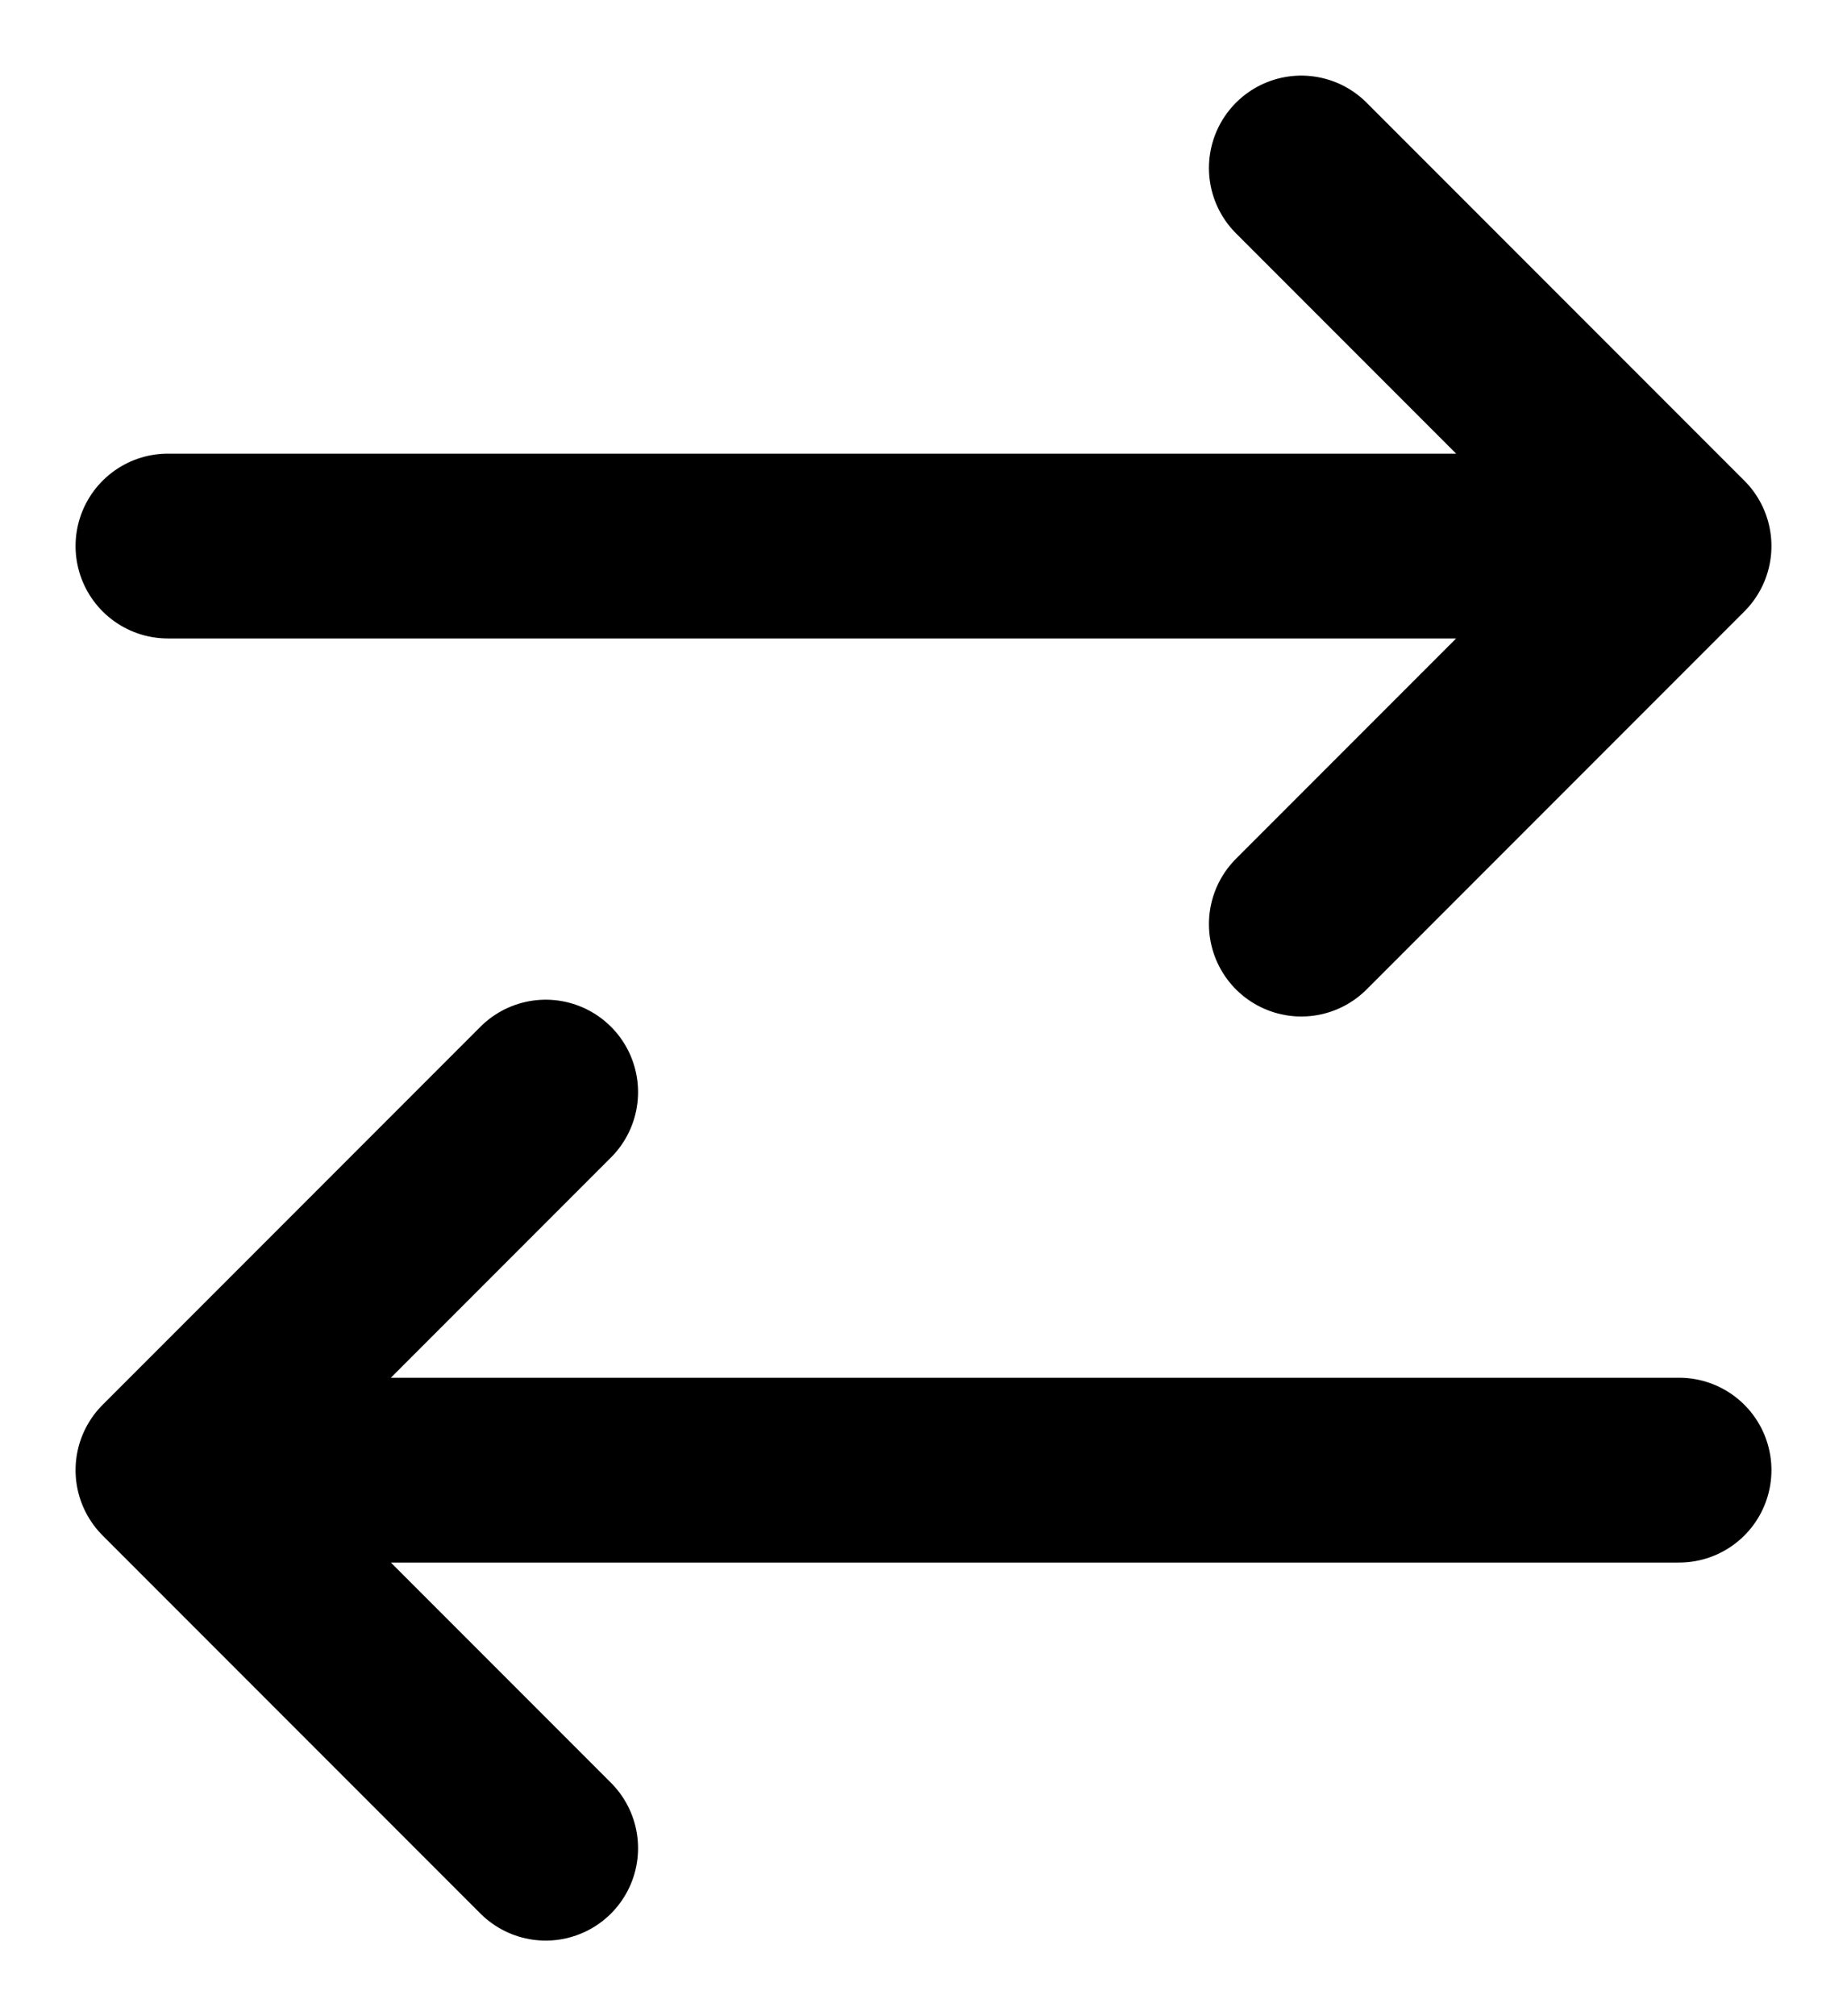
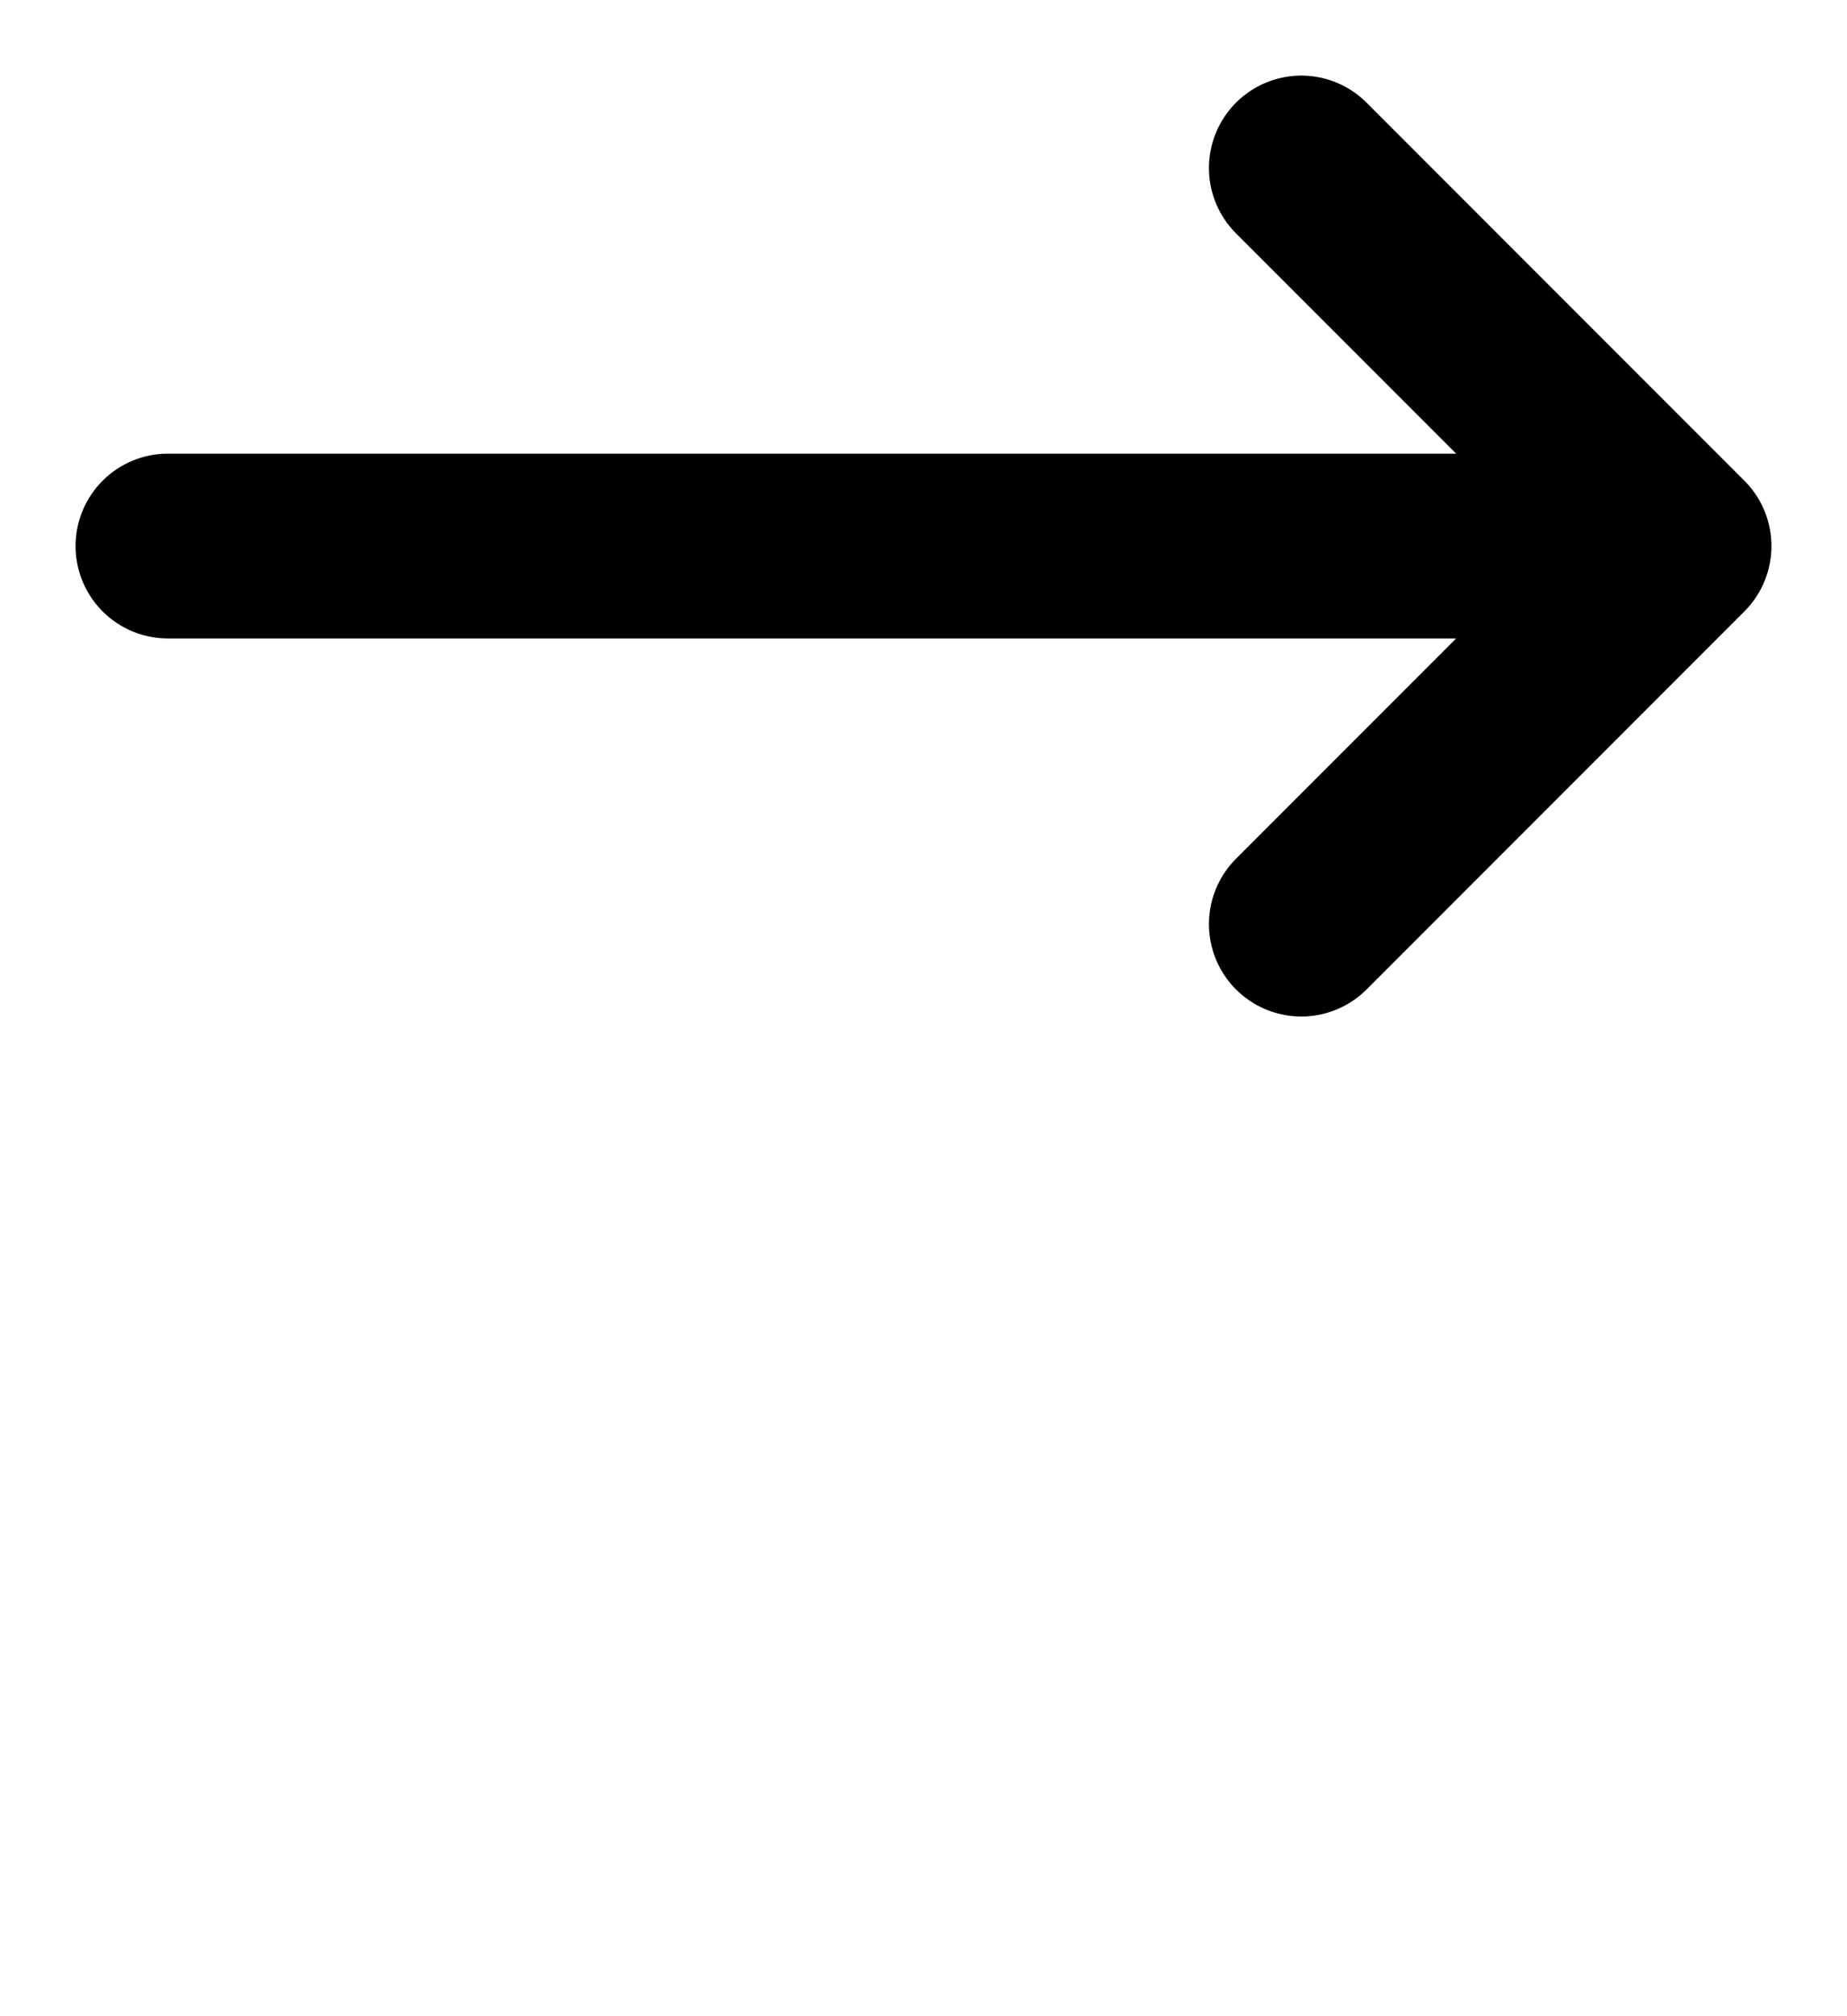
<svg xmlns="http://www.w3.org/2000/svg" width="22" height="24" viewBox="0 0 22 24" fill="none">
  <path d="M2 6.5H20M20 6.5L15.5 2M20 6.5L15.5 11" stroke="currentColor" stroke-width="2.2" stroke-linecap="round" stroke-linejoin="round" />
-   <path d="M20 17.5H2M2 17.5L6.5 13M2 17.5L6.5 22" stroke="currentColor" stroke-width="2.2" stroke-linecap="round" stroke-linejoin="round" />
</svg>